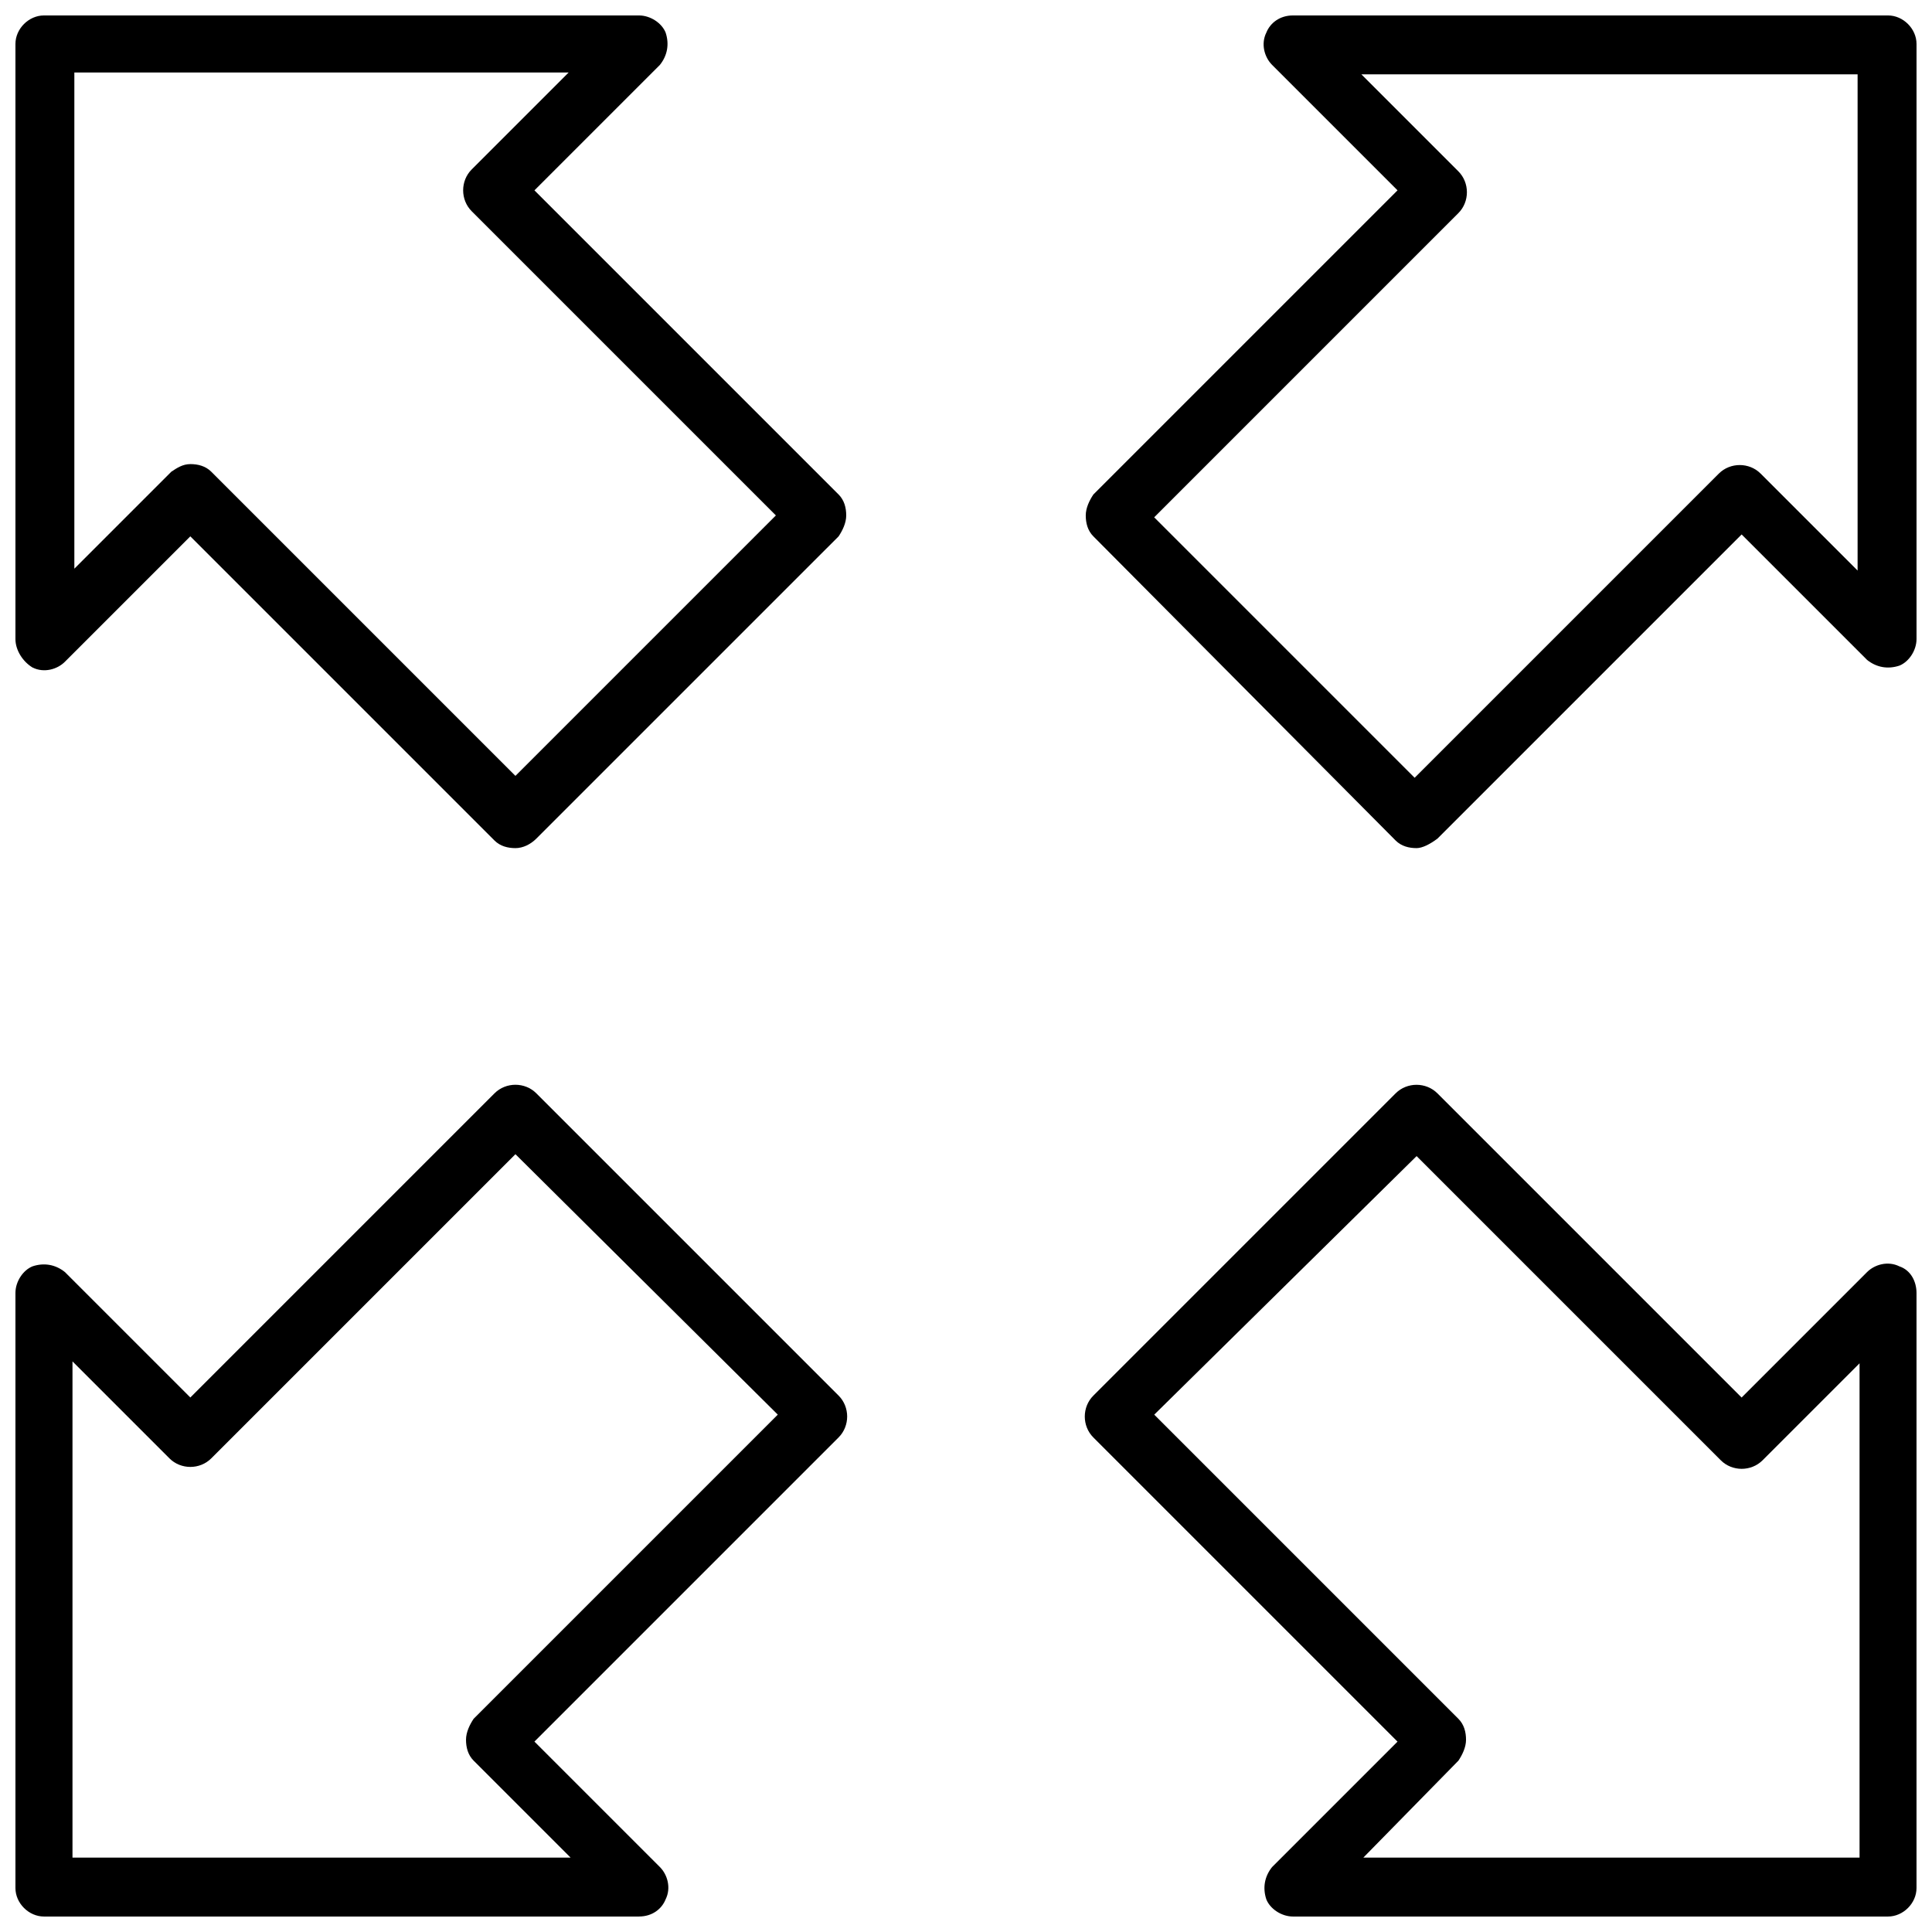
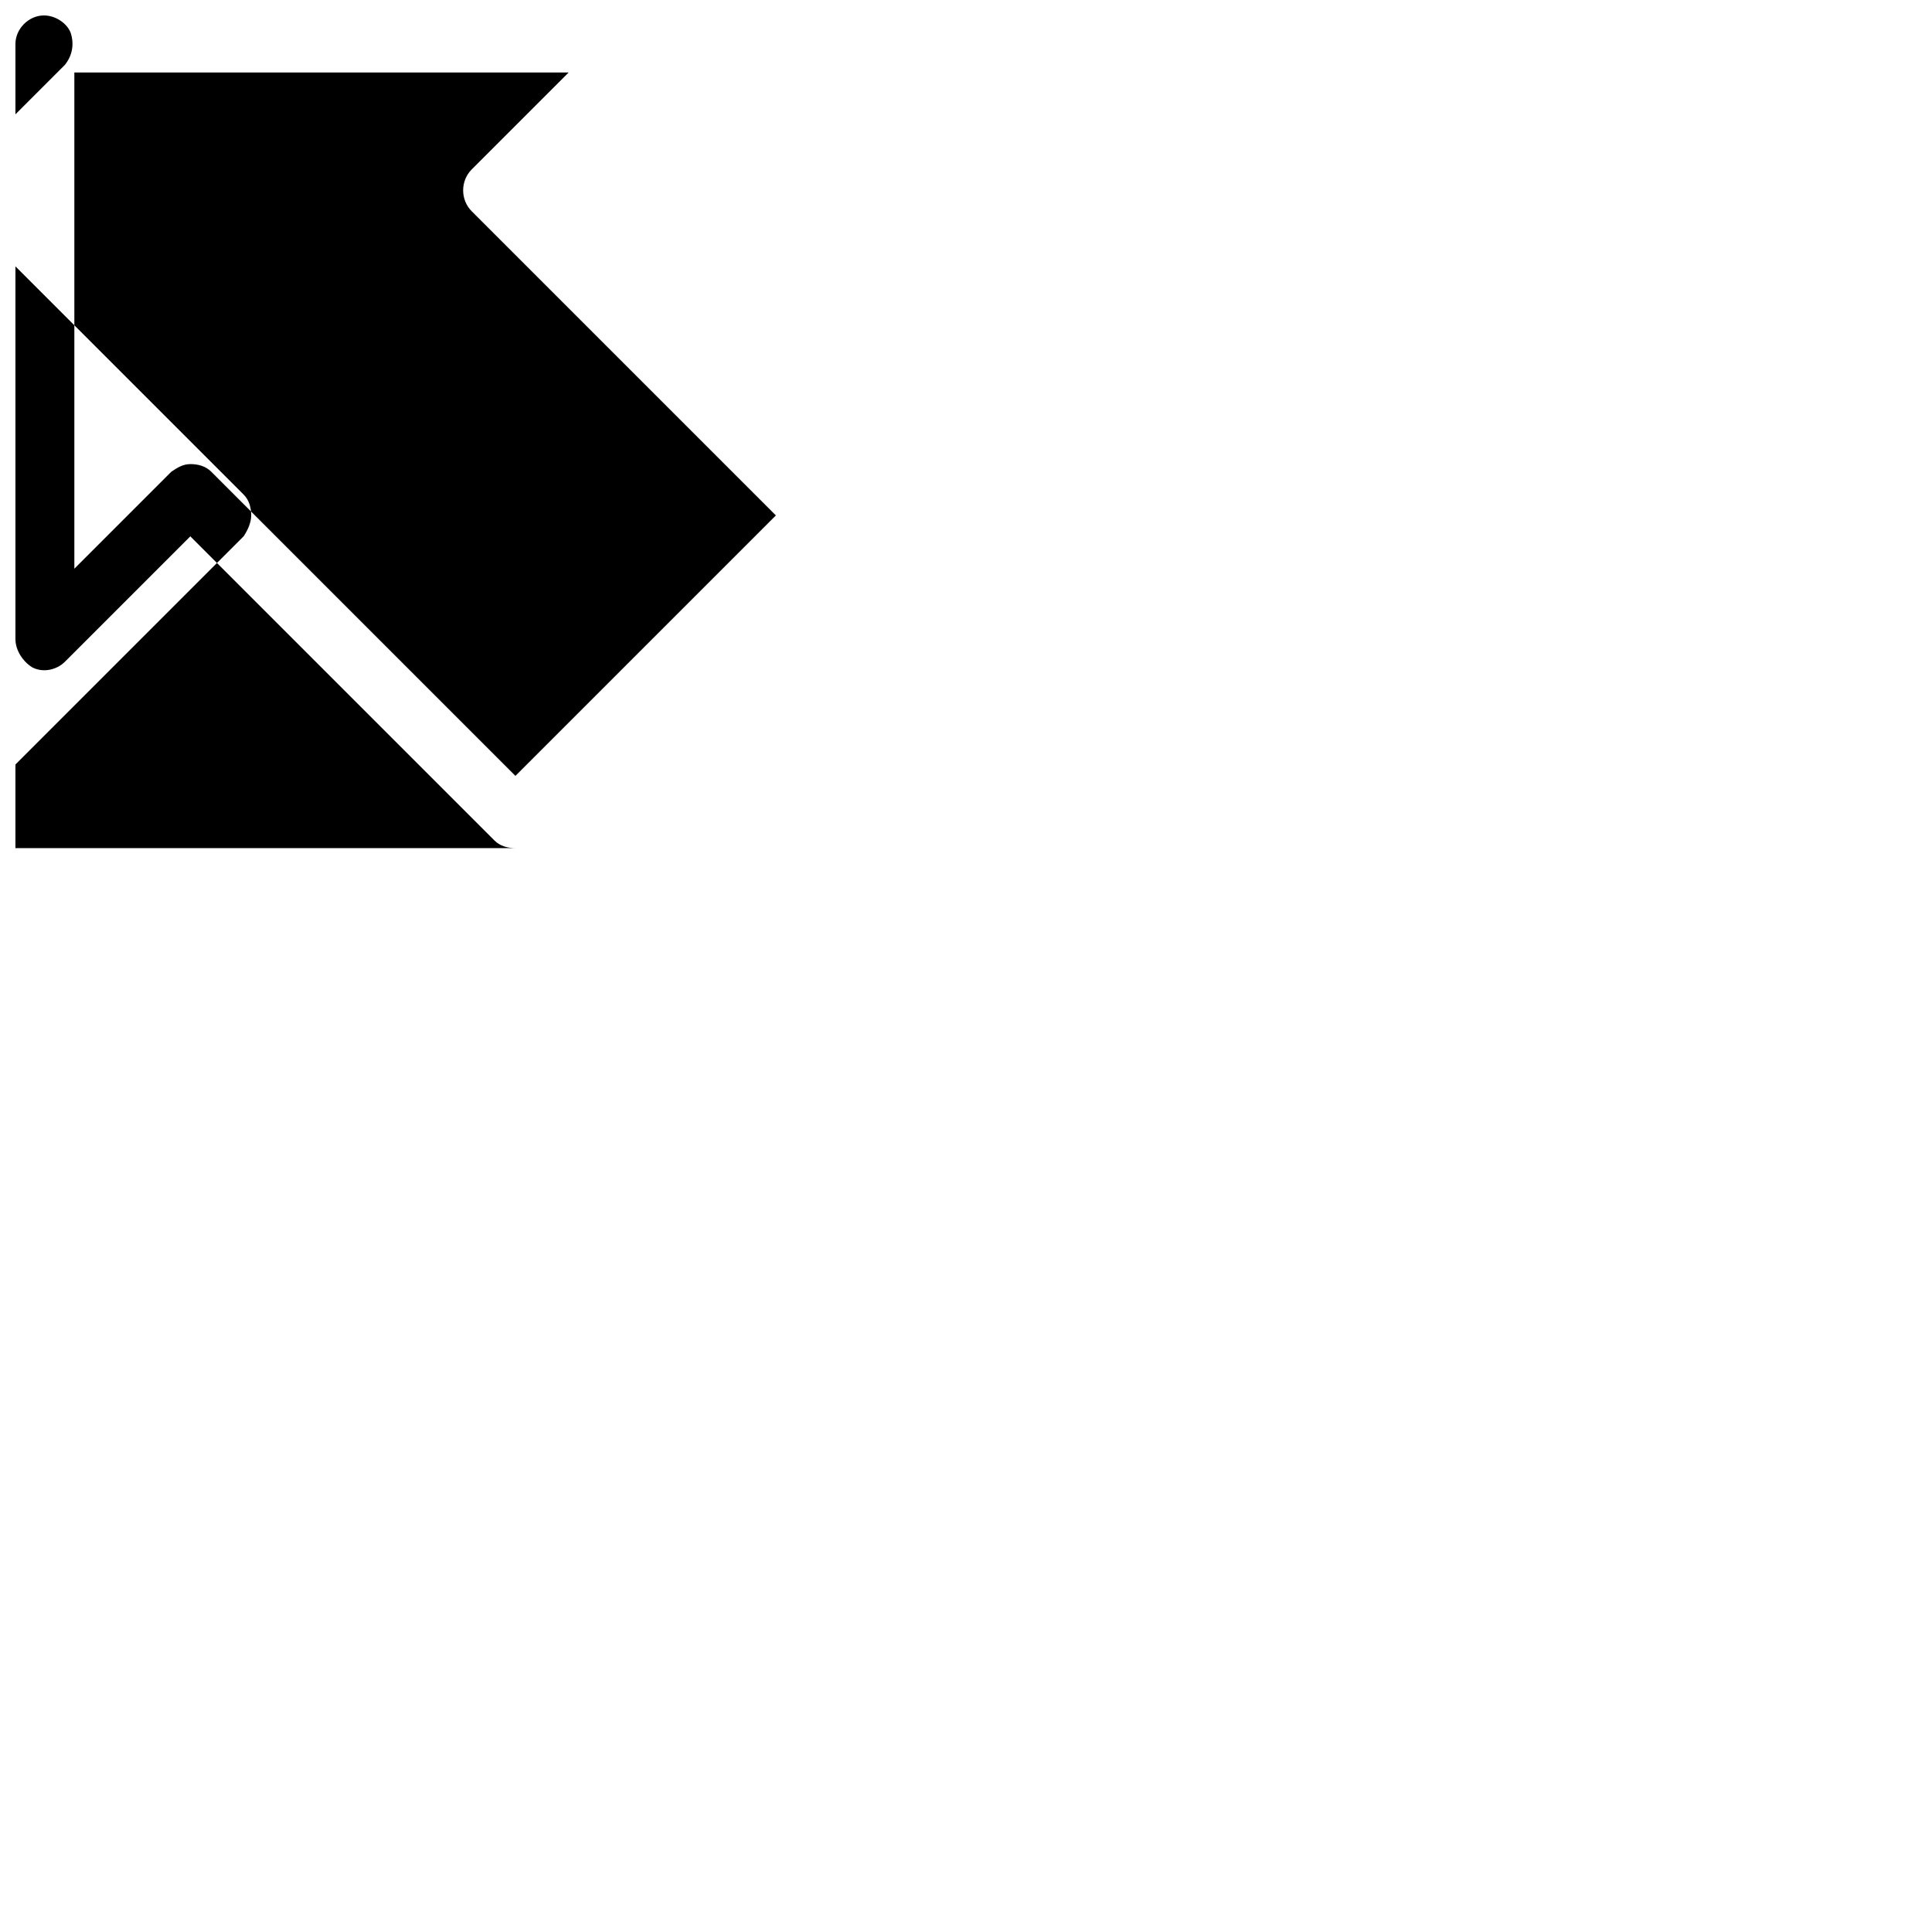
<svg xmlns="http://www.w3.org/2000/svg" width="800px" height="800px" version="1.1" viewBox="144 144 512 512">
  <defs>
    <clipPath id="d">
      <path d="m148.09 148.09h220.91v220.91h-220.91z" />
    </clipPath>
    <clipPath id="c">
-       <path d="m431 148.09h220.9v220.91h-220.9z" />
-     </clipPath>
+       </clipPath>
    <clipPath id="b">
-       <path d="m148.09 431h220.91v220.9h-220.91z" />
-     </clipPath>
+       </clipPath>
    <clipPath id="a">
      <path d="m431 431h220.9v220.9h-220.9z" />
    </clipPath>
  </defs>
  <g>
    <g clip-path="url(#d)">
-       <path d="m280.59 368.76c-2.016 0-4.031-0.504-5.543-2.016l-80.609-80.609-33.25 33.25c-2.016 2.016-5.543 3.023-8.566 1.512-2.516-1.508-4.531-4.531-4.531-7.555v-157.69c0-4.031 3.527-7.559 7.559-7.559h157.69c3.023 0 6.047 2.016 7.055 4.535 1.008 3.023 0.504 6.047-1.512 8.566l-33.25 33.25 80.609 80.609c1.512 1.512 2.016 3.527 2.016 5.543s-1.008 4.031-2.016 5.543l-80.109 80.102c-1.512 1.512-3.527 2.519-5.543 2.519zm-86.148-101.77c2.016 0 4.031 0.504 5.543 2.016l80.609 80.609 69.023-69.023-80.609-80.609c-3.023-3.023-3.023-8.062 0-11.082l25.695-25.695h-131v131.5l25.695-25.695c1.512-1.008 3.023-2.016 5.039-2.016z" />
+       <path d="m280.59 368.76c-2.016 0-4.031-0.504-5.543-2.016l-80.609-80.609-33.25 33.25c-2.016 2.016-5.543 3.023-8.566 1.512-2.516-1.508-4.531-4.531-4.531-7.555v-157.69c0-4.031 3.527-7.559 7.559-7.559c3.023 0 6.047 2.016 7.055 4.535 1.008 3.023 0.504 6.047-1.512 8.566l-33.25 33.25 80.609 80.609c1.512 1.512 2.016 3.527 2.016 5.543s-1.008 4.031-2.016 5.543l-80.109 80.102c-1.512 1.512-3.527 2.519-5.543 2.519zm-86.148-101.77c2.016 0 4.031 0.504 5.543 2.016l80.609 80.609 69.023-69.023-80.609-80.609c-3.023-3.023-3.023-8.062 0-11.082l25.695-25.695h-131v131.5l25.695-25.695c1.512-1.008 3.023-2.016 5.039-2.016z" />
    </g>
    <g clip-path="url(#c)">
      <path d="m519.4 368.76c-2.016 0-4.031-0.504-5.543-2.016l-80.105-80.609c-1.512-1.512-2.016-3.527-2.016-5.543s1.008-4.031 2.016-5.543l80.609-80.609-33.25-33.25c-2.016-2.016-3.023-5.543-1.512-8.566 1.008-2.516 3.527-4.531 7.051-4.531h157.69c4.031 0 7.559 3.527 7.559 7.559v157.69c0 3.023-2.016 6.047-4.535 7.055-3.023 1.008-6.047 0.504-8.566-1.512l-33.25-33.25-80.609 80.609c-2.012 1.508-4.027 2.516-5.539 2.516zm-69.527-87.664 69.023 69.023 80.609-80.609c3.023-3.023 8.062-3.023 11.082 0l25.695 25.695v-131.5h-131.5l25.695 25.695c3.023 3.023 3.023 8.062 0 11.082z" />
    </g>
    <g clip-path="url(#b)">
      <path d="m313.34 651.9h-157.69c-4.031 0-7.559-3.527-7.559-7.555v-157.7c0-3.023 2.016-6.047 4.535-7.055 3.023-1.008 6.047-0.504 8.566 1.512l33.25 33.25 80.609-80.609c3.023-3.023 8.062-3.023 11.082 0l80.105 80.105c3.023 3.023 3.023 8.062 0 11.082l-80.609 80.609 33.25 33.25c2.016 2.016 3.023 5.543 1.512 8.566-1.004 2.523-3.523 4.539-7.051 4.539zm-149.63-15.617h131.5l-25.695-25.695c-1.512-1.512-2.016-3.527-2.016-5.543s1.008-4.031 2.016-5.543l80.609-80.609-69.527-69.02-80.609 80.609c-3.023 3.023-8.062 3.023-11.082 0l-25.695-25.695v131.5z" />
    </g>
    <g clip-path="url(#a)">
-       <path d="m644.35 651.9h-157.7c-3.023 0-6.047-2.016-7.055-4.535-1.008-3.023-0.504-6.047 1.512-8.566l33.25-33.25-80.609-80.609c-3.023-3.023-3.023-8.062 0-11.082l80.105-80.105c3.023-3.023 8.062-3.023 11.082 0l80.609 80.609 33.25-33.25c2.016-2.016 5.543-3.023 8.566-1.512 3.023 1.008 4.535 4.031 4.535 7.055v157.69c0.004 4.027-3.523 7.555-7.551 7.555zm-139.05-15.617h131.5v-130.99l-25.695 25.695c-3.023 3.023-8.062 3.023-11.082 0l-80.609-80.609-69.527 68.52 80.609 80.609c1.512 1.512 2.016 3.527 2.016 5.543s-1.008 4.031-2.016 5.543z" />
-     </g>
+       </g>
  </g>
</svg>